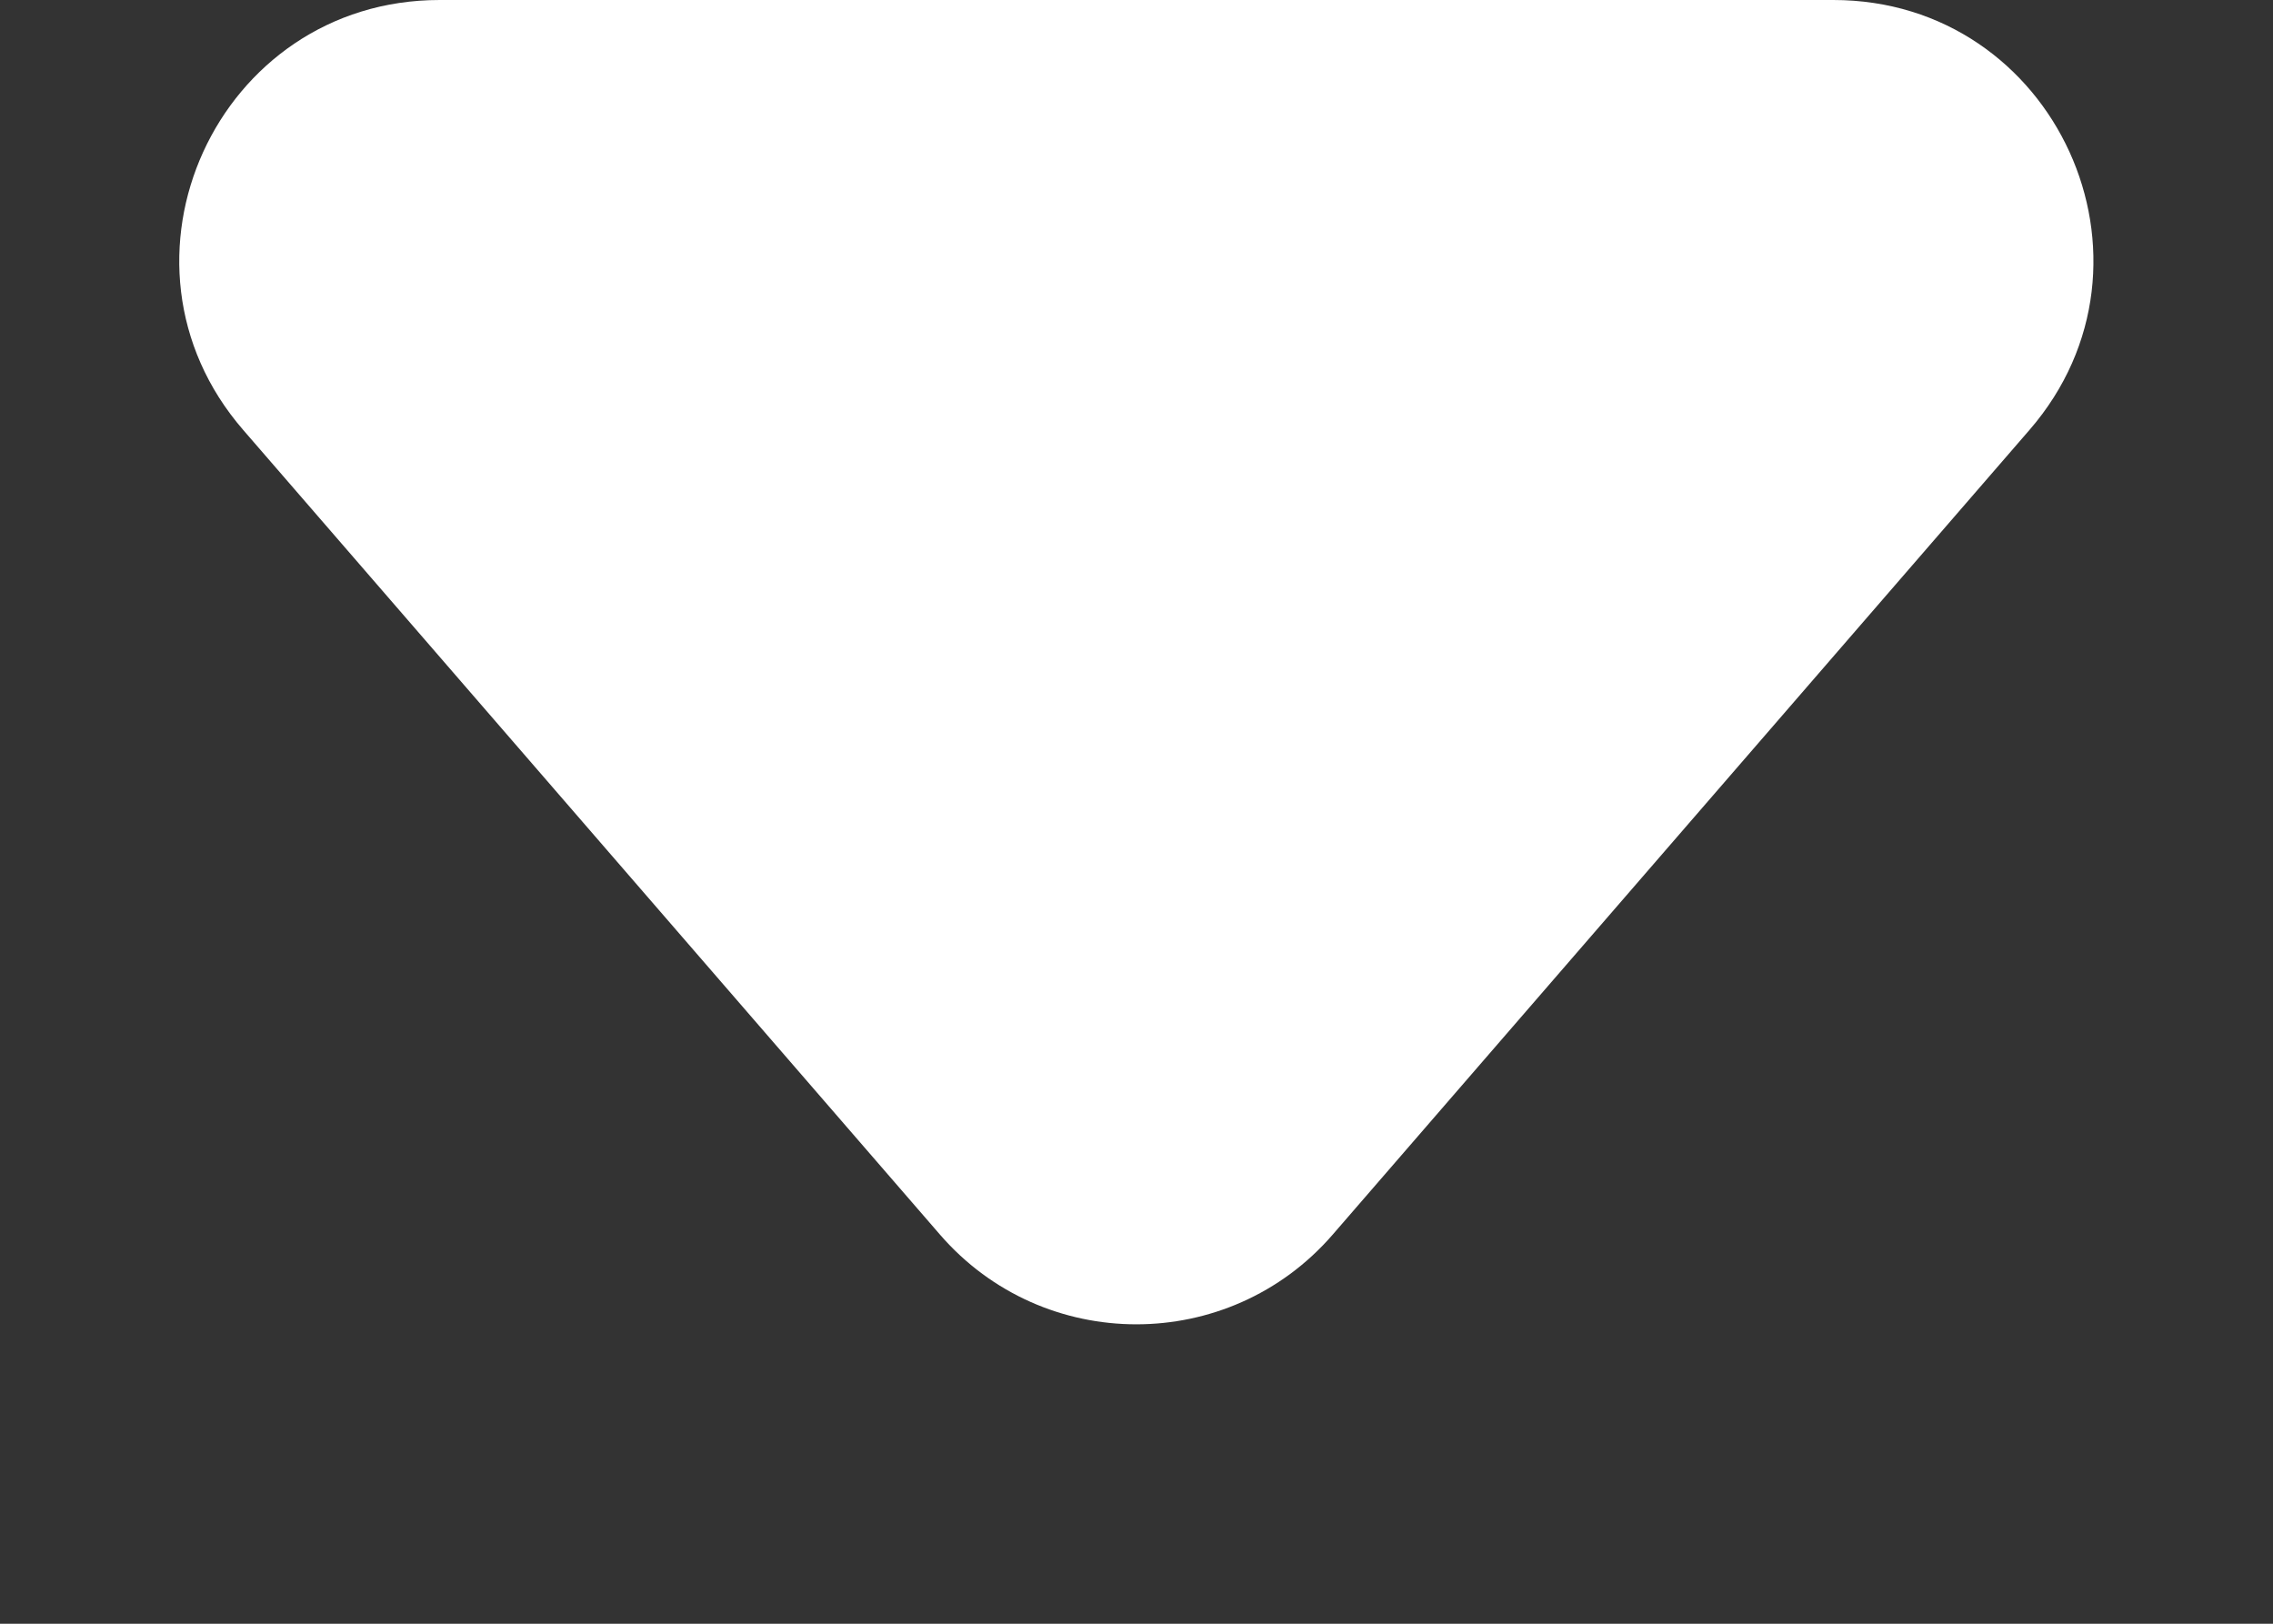
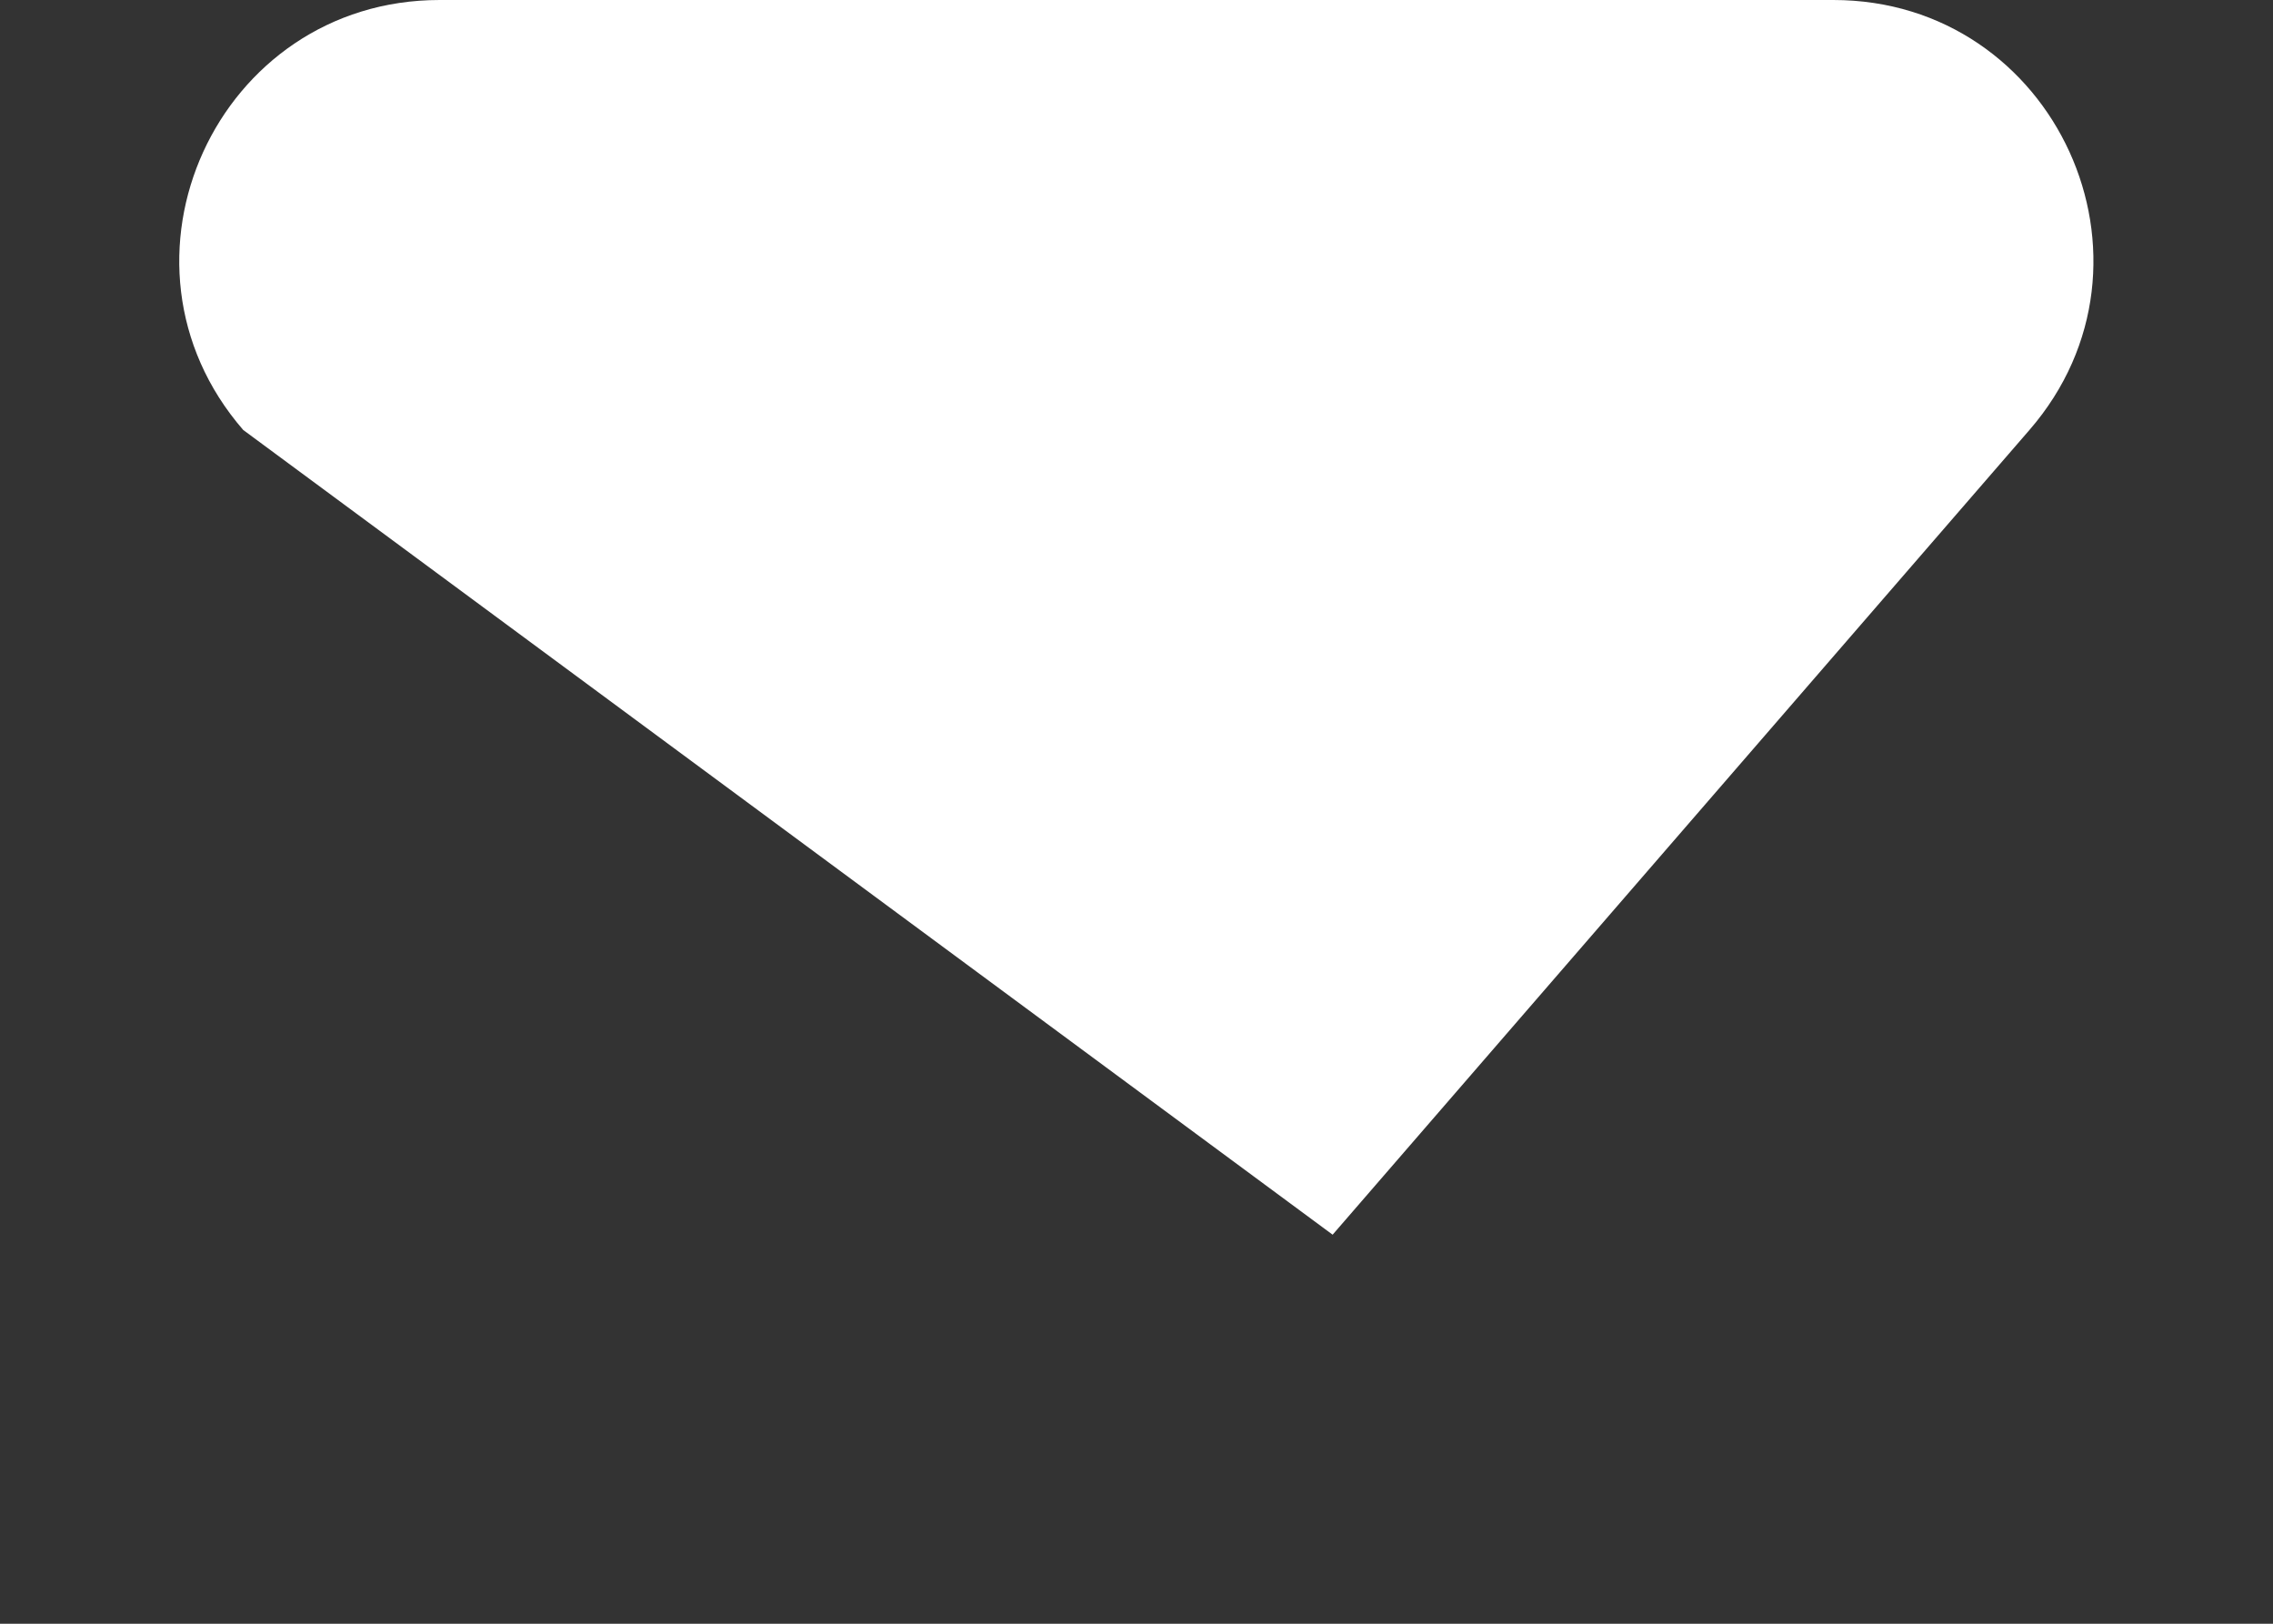
<svg xmlns="http://www.w3.org/2000/svg" width="7" height="5" viewBox="0 0 7 5" fill="none">
  <rect x="0" y="0" width="7" height="5" fill="#333333" stroke="none" />
-   <path d="M4.104 3.802C3.785 4.17 3.214 4.17 2.895 3.802L0.749 1.324C0.3 0.806 0.668 0 1.354 0L5.646 0C6.331 0 6.699 0.806 6.25 1.324L4.104 3.802Z" fill="white" />
+   <path d="M4.104 3.802L0.749 1.324C0.3 0.806 0.668 0 1.354 0L5.646 0C6.331 0 6.699 0.806 6.25 1.324L4.104 3.802Z" fill="white" />
</svg>